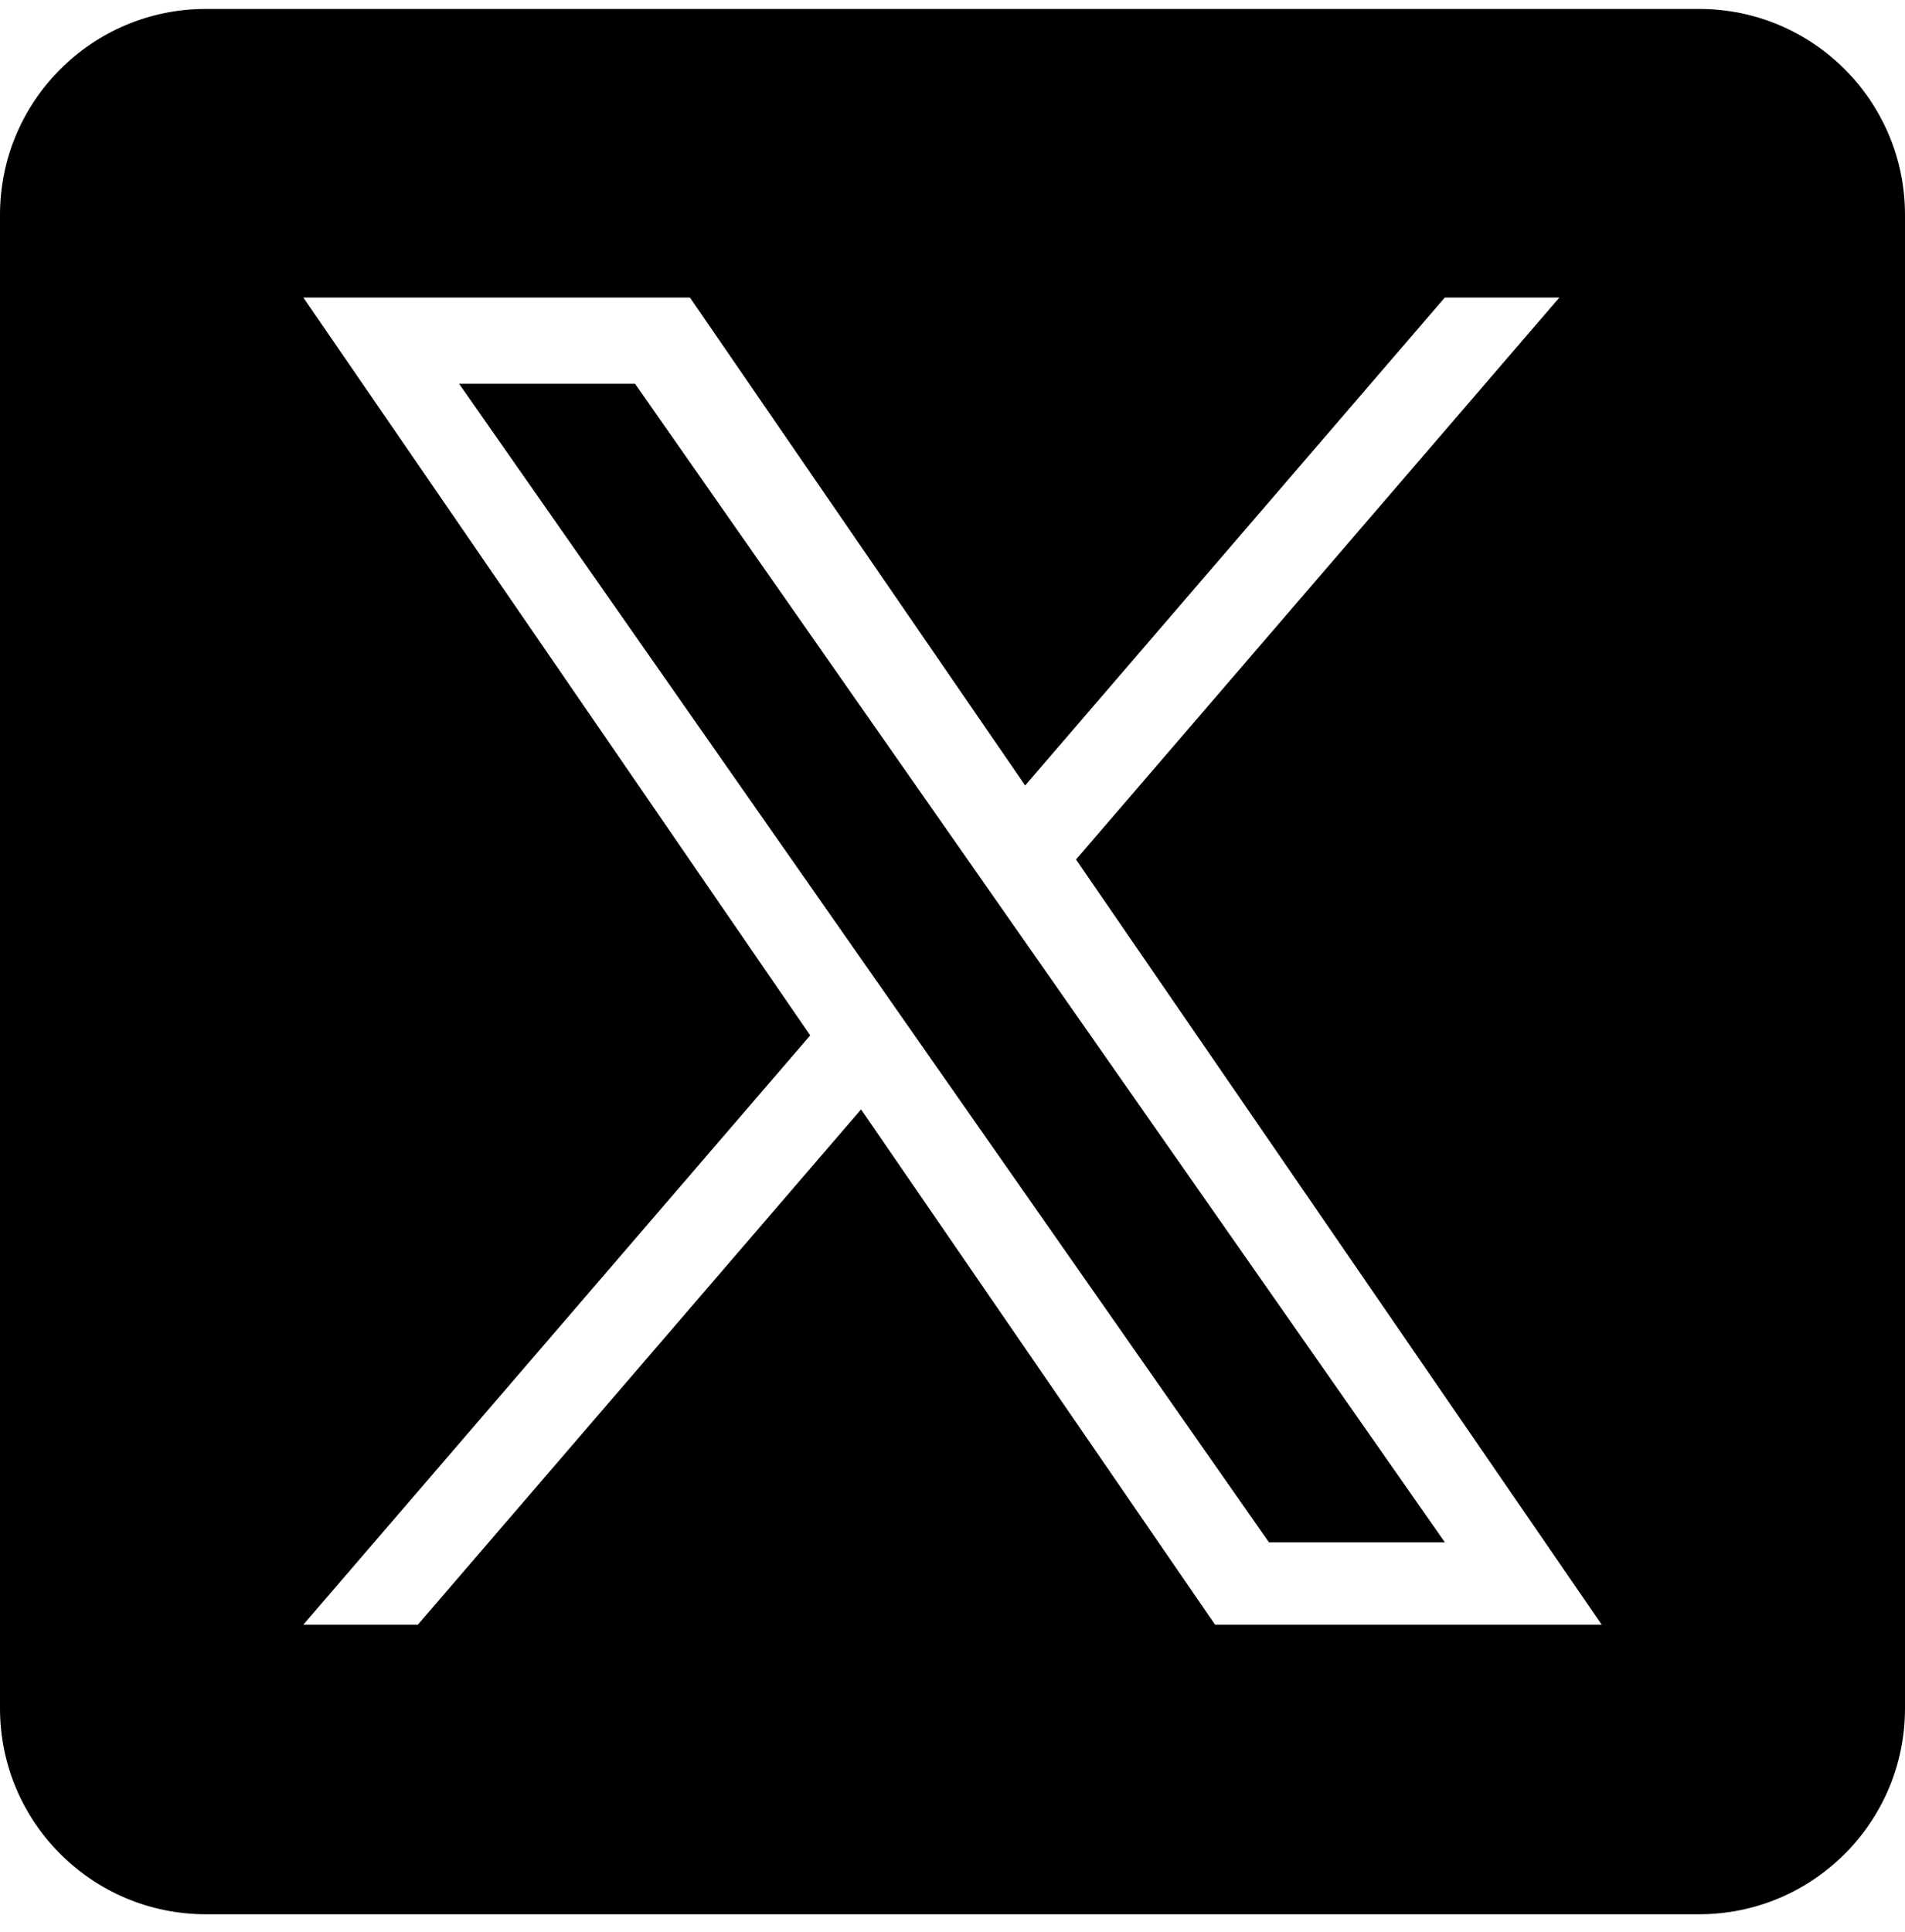
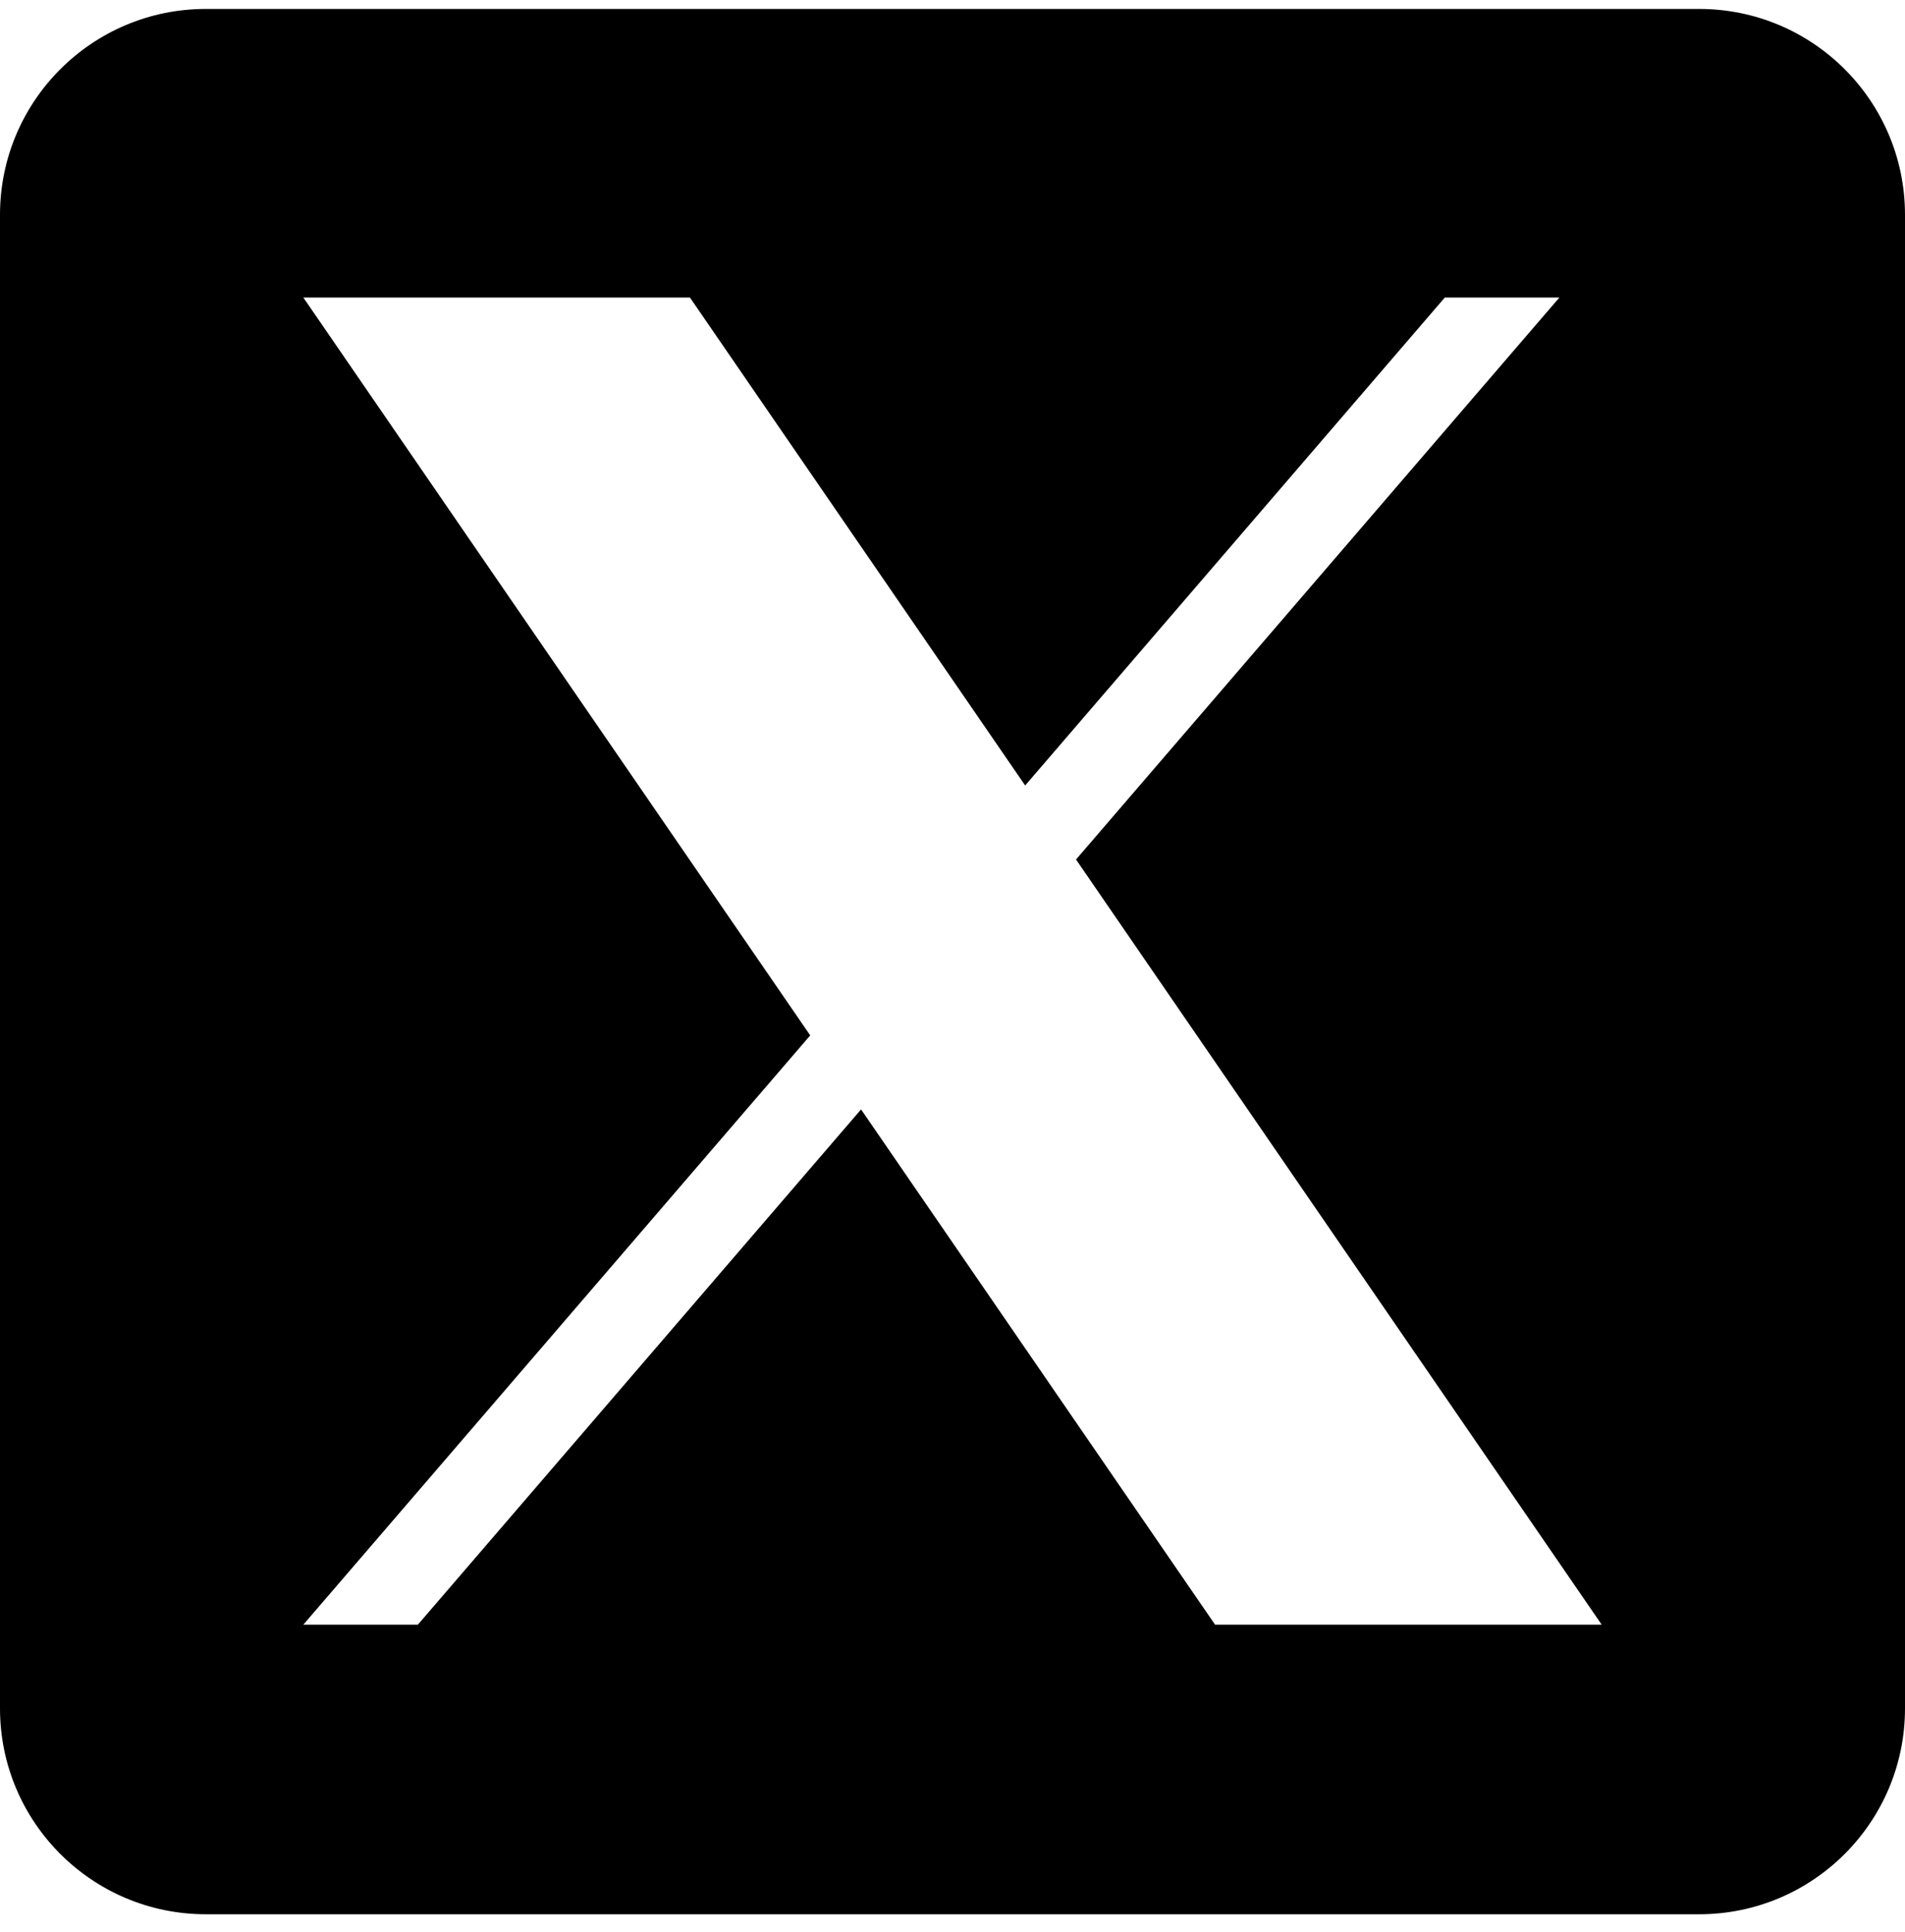
<svg xmlns="http://www.w3.org/2000/svg" width="71" height="72" viewBox="0 0 71 72" fill="none">
-   <path d="M37.874 34.621L53.851 57.474H47.294L34.256 38.826V38.825L32.342 36.087L17.111 14.301H23.669L35.96 31.883L37.874 34.621Z" fill="black" />
  <path d="M63.328 0.333H7.672C3.435 0.333 0 3.768 0 8.005V63.661C0 67.898 3.435 71.333 7.672 71.333H63.328C67.565 71.333 71 67.898 71 63.661V8.005C71 3.768 67.565 0.333 63.328 0.333ZM45.286 60.542L32.092 41.341L15.574 60.542H11.305L30.197 38.583L11.305 11.087H25.714L38.208 29.27L53.849 11.087H58.119L40.104 32.028H40.103L59.696 60.542H45.286Z" fill="black" />
</svg>